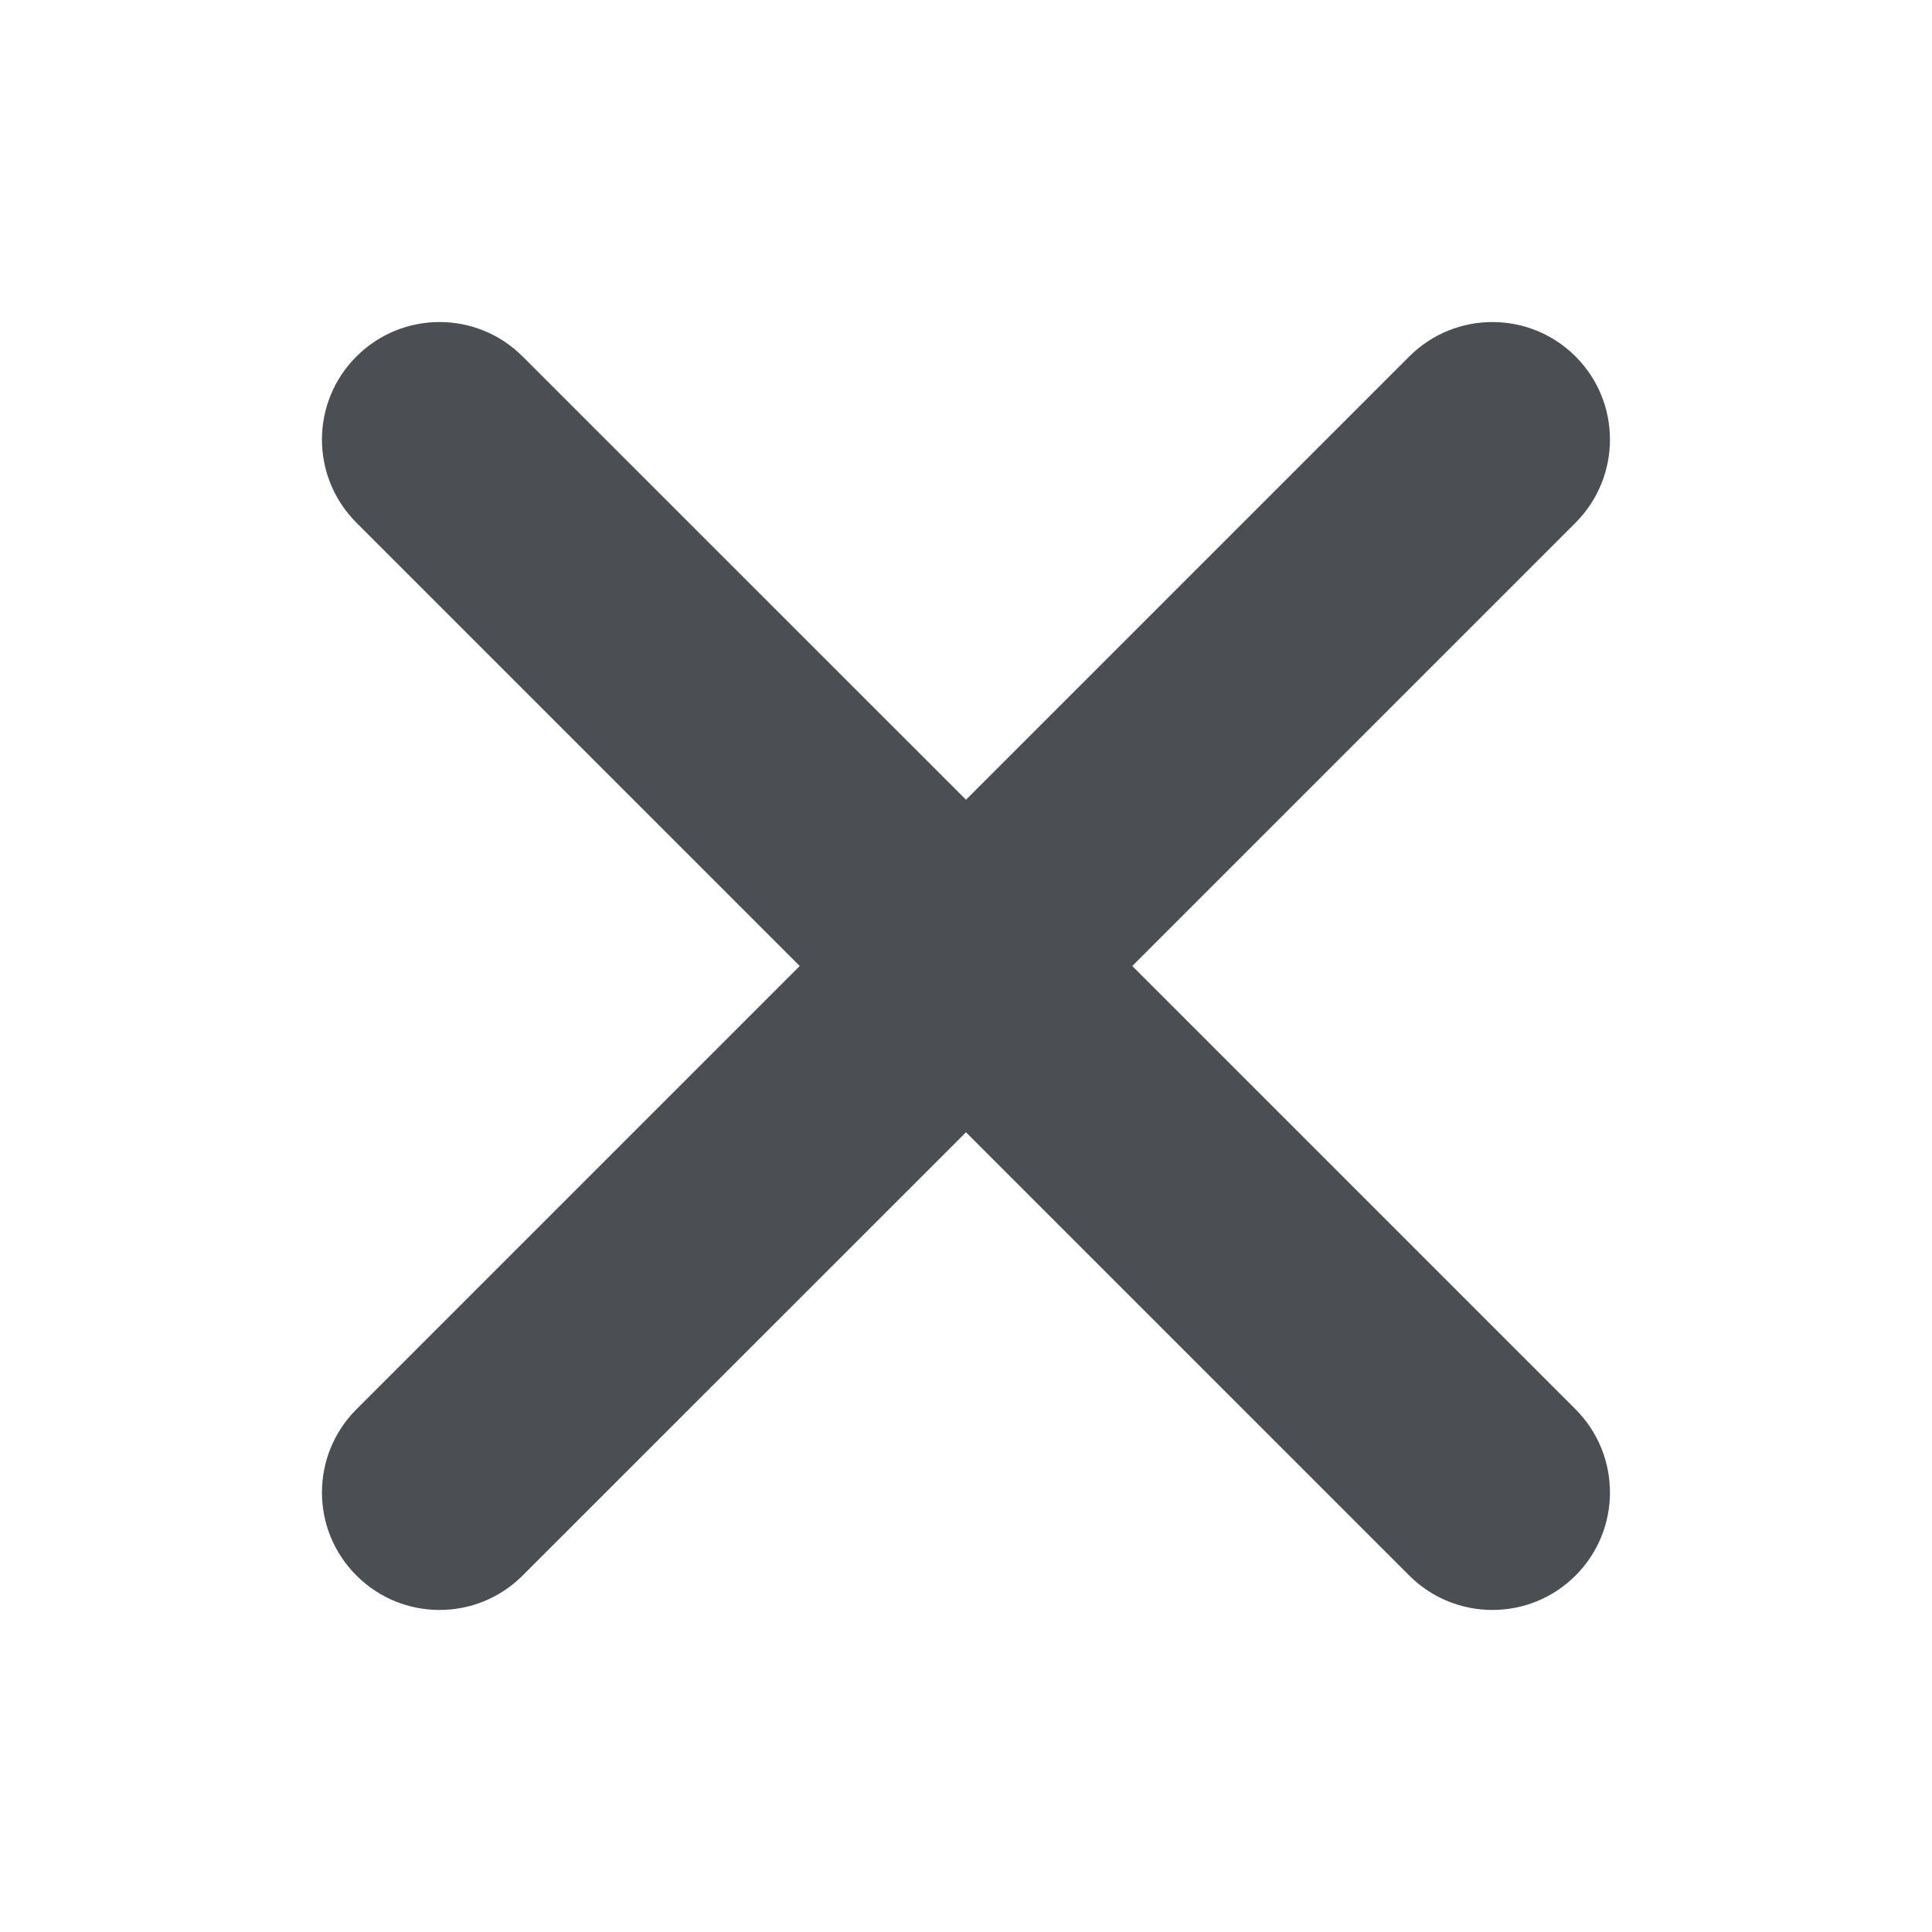
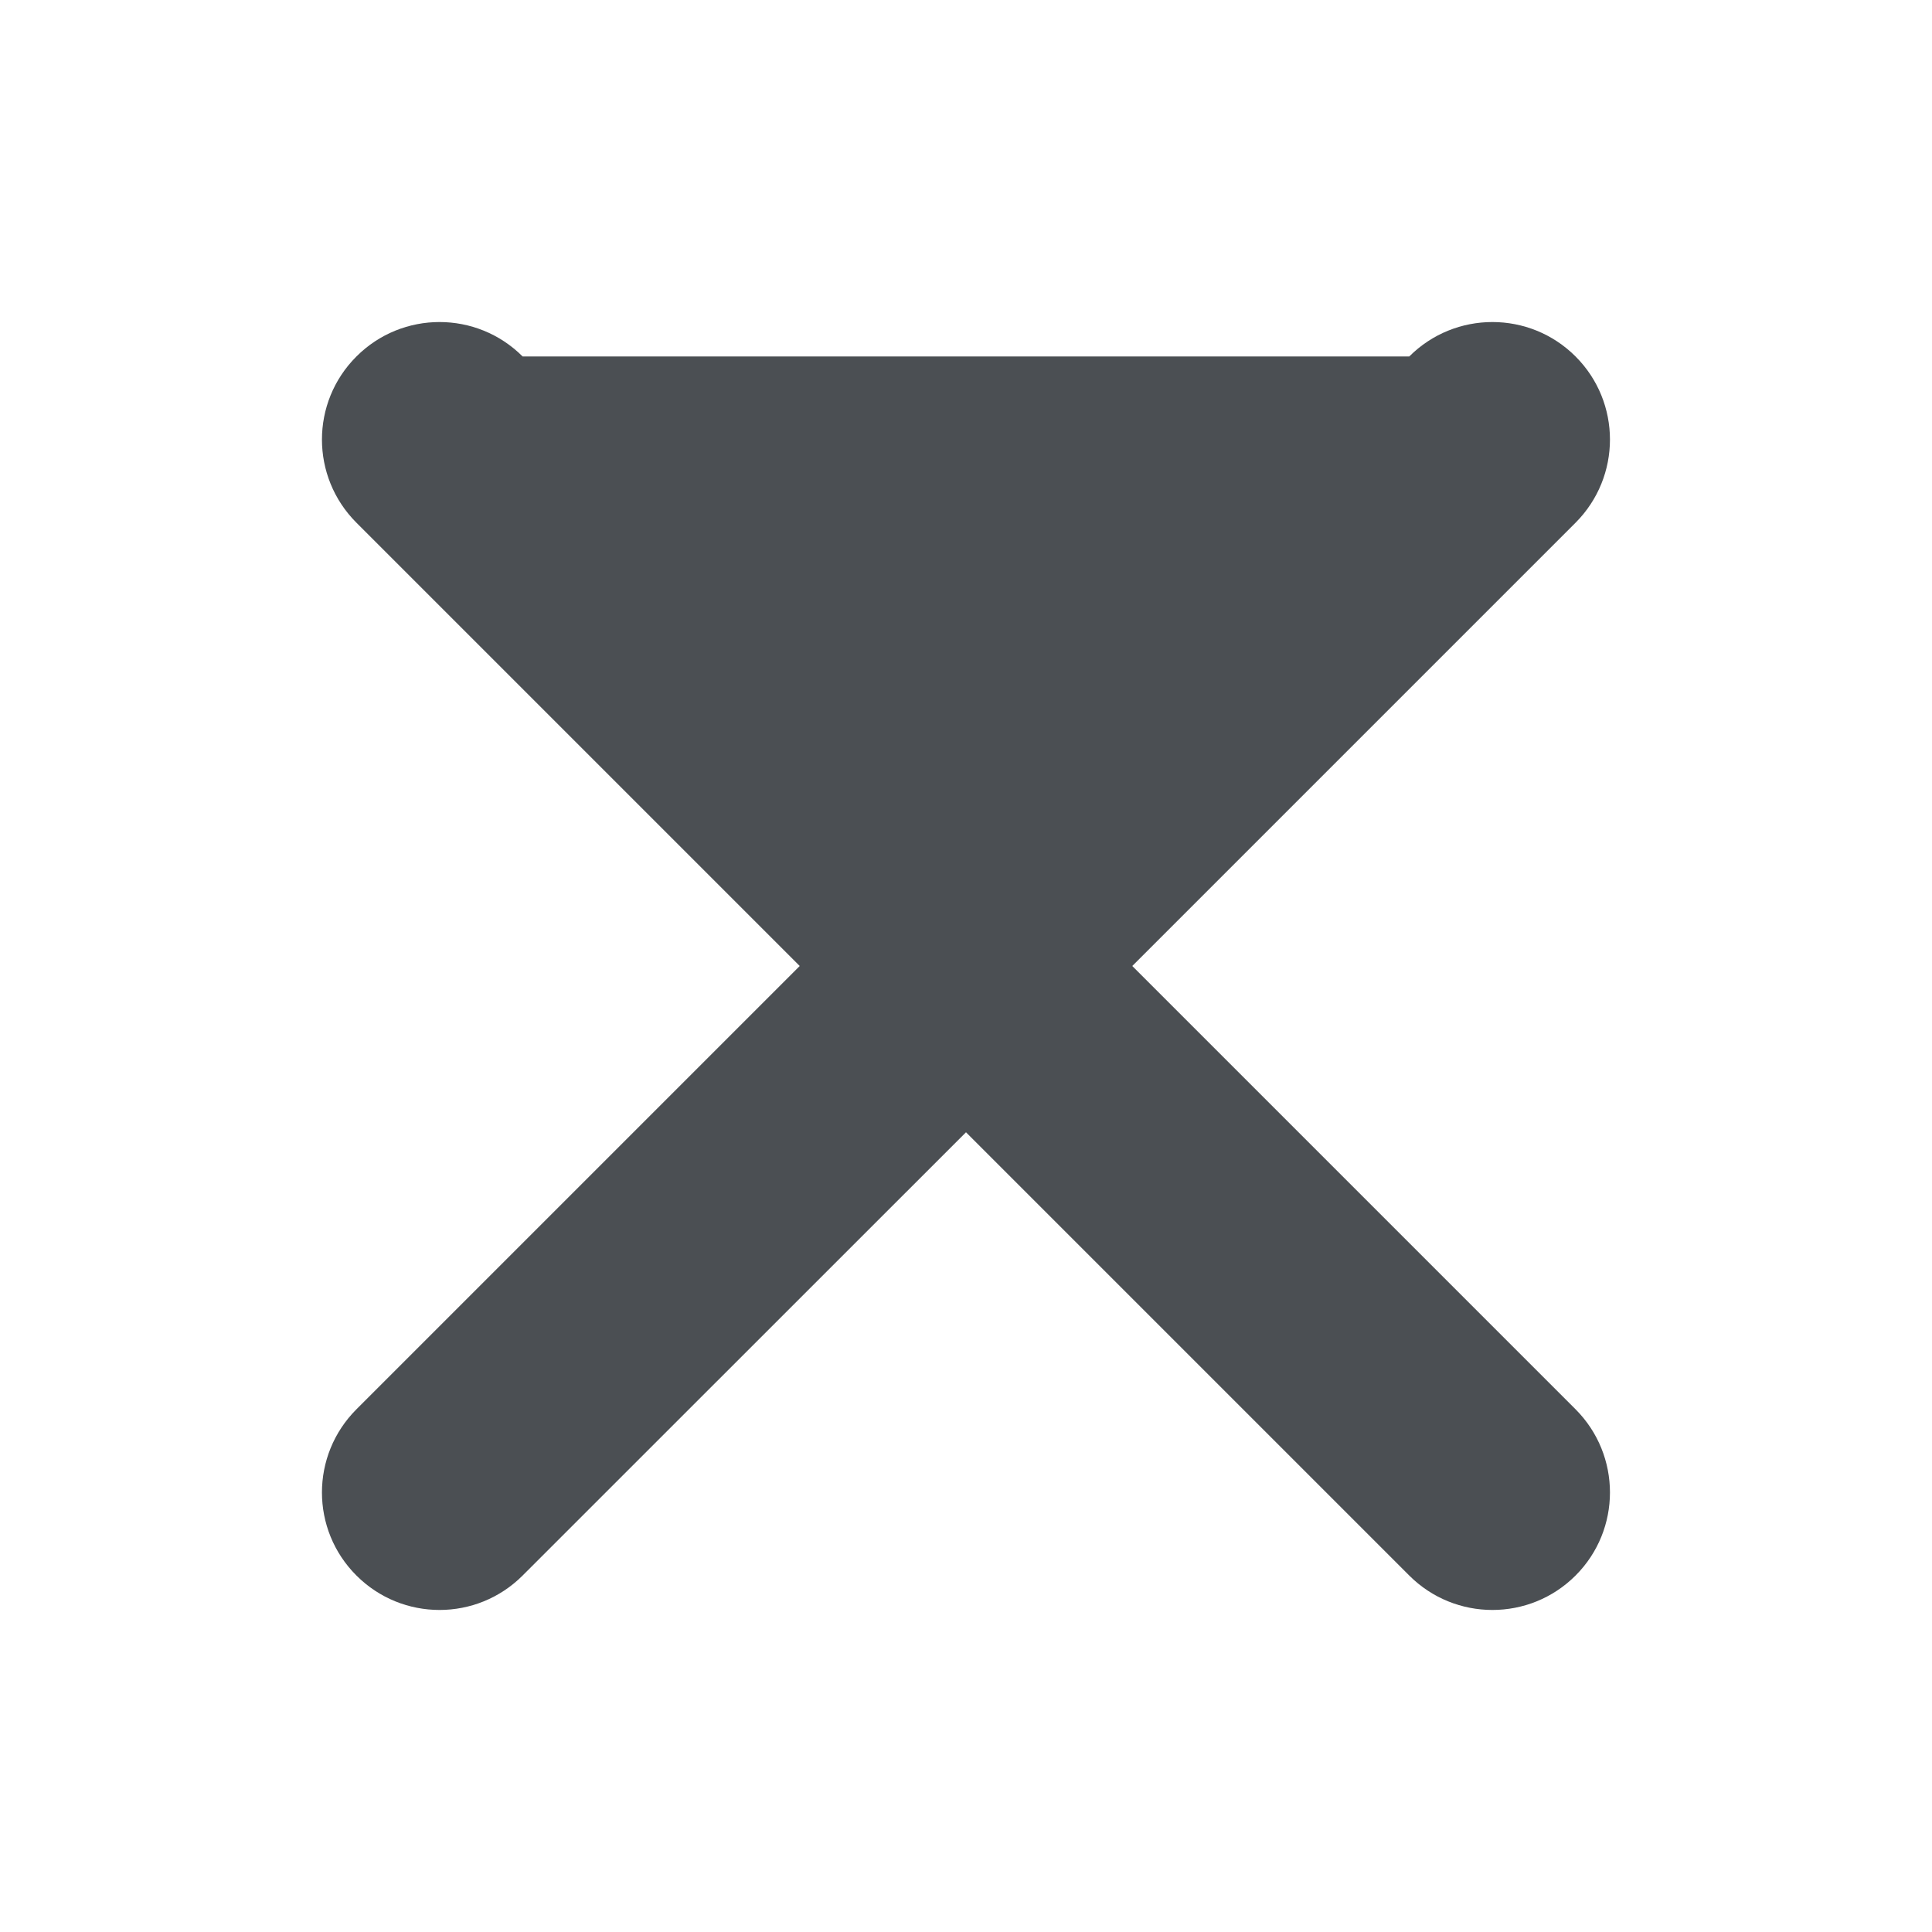
<svg xmlns="http://www.w3.org/2000/svg" width="16" height="16" viewBox="0 0 16 16" fill="none">
-   <path d="M11.671 13.048C12.051 13.428 12.668 13.428 13.048 13.048C13.428 12.668 13.428 12.052 13.048 11.671L9.377 8L13.048 4.329C13.428 3.948 13.428 3.332 13.048 2.952C12.668 2.572 12.051 2.572 11.671 2.952L8 6.623L4.328 2.952C3.948 2.572 3.332 2.572 2.952 2.952C2.571 3.332 2.571 3.948 2.952 4.329L6.623 8L2.952 11.671C2.571 12.052 2.571 12.668 2.952 13.048C3.332 13.428 3.948 13.428 4.328 13.048L8 9.377L11.671 13.048Z" fill="#1F2329" fill-opacity="0.8" />
+   <path d="M11.671 13.048C12.051 13.428 12.668 13.428 13.048 13.048C13.428 12.668 13.428 12.052 13.048 11.671L9.377 8L13.048 4.329C13.428 3.948 13.428 3.332 13.048 2.952C12.668 2.572 12.051 2.572 11.671 2.952L4.328 2.952C3.948 2.572 3.332 2.572 2.952 2.952C2.571 3.332 2.571 3.948 2.952 4.329L6.623 8L2.952 11.671C2.571 12.052 2.571 12.668 2.952 13.048C3.332 13.428 3.948 13.428 4.328 13.048L8 9.377L11.671 13.048Z" fill="#1F2329" fill-opacity="0.8" />
</svg>